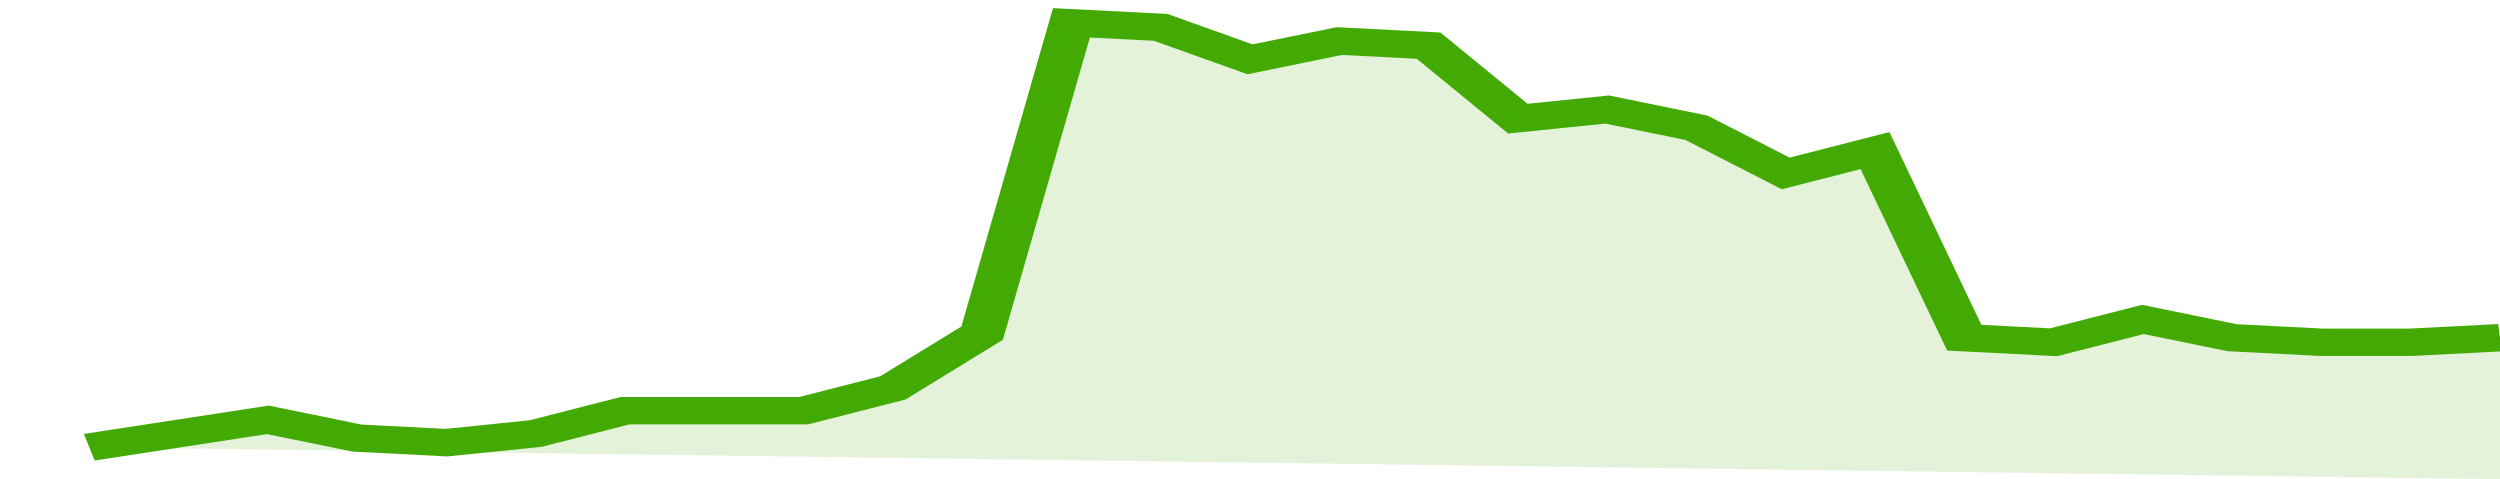
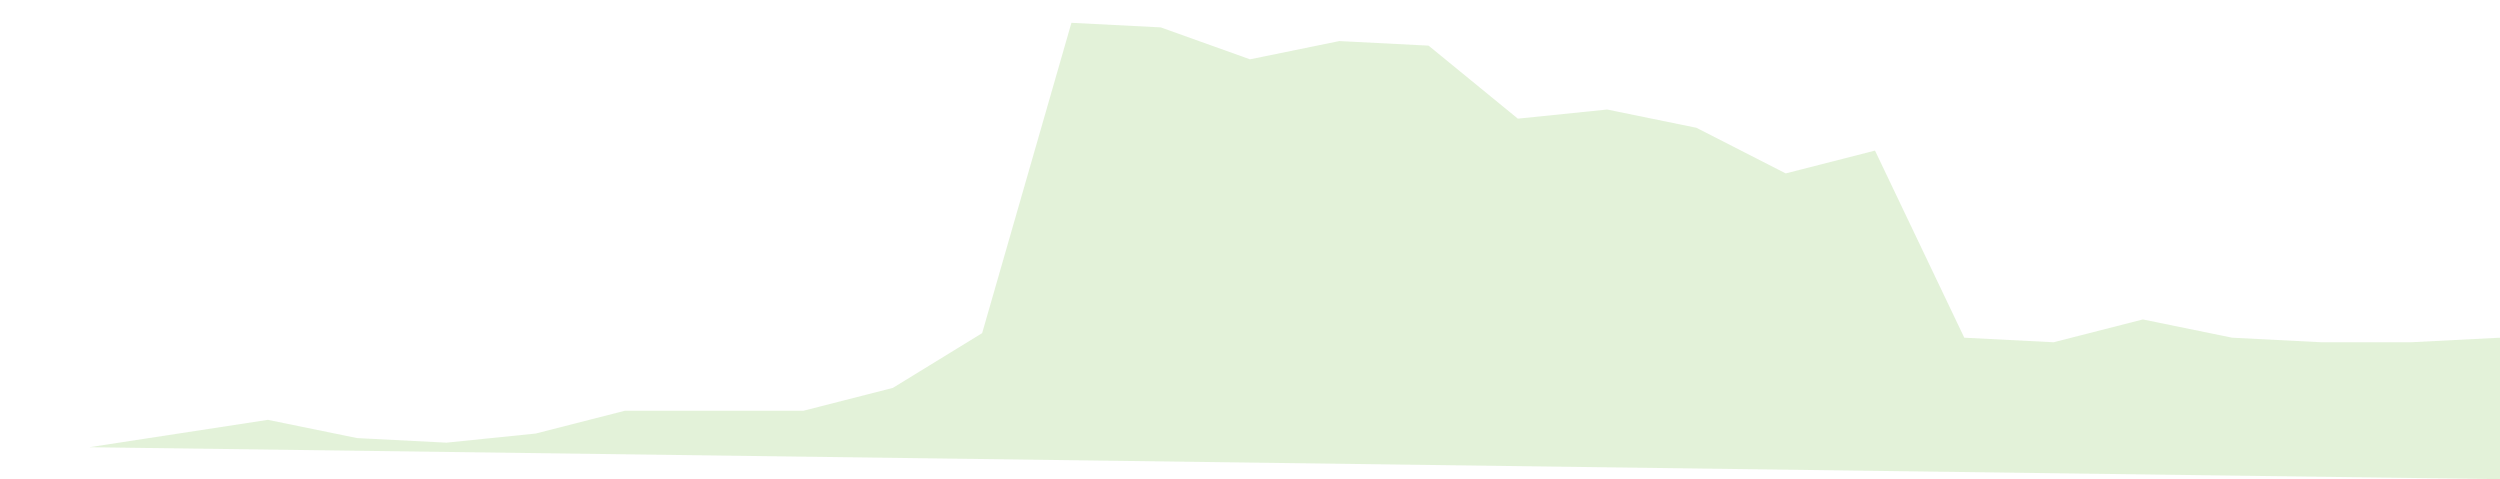
<svg xmlns="http://www.w3.org/2000/svg" viewBox="0 0 336 105" width="120" height="23" preserveAspectRatio="none">
-   <polyline fill="none" stroke="#43AA05" stroke-width="6" points="12, 98 24, 95 36, 92 48, 96 60, 97 72, 95 84, 90 96, 90 108, 90 120, 85 132, 73 144, 5 156, 6 168, 13 180, 9 192, 10 204, 26 216, 24 228, 28 240, 38 252, 33 264, 74 276, 75 288, 70 300, 74 312, 75 324, 75 336, 74 336, 74 "> </polyline>
  <polygon fill="#43AA05" opacity="0.15" points="12, 98 24, 95 36, 92 48, 96 60, 97 72, 95 84, 90 96, 90 108, 90 120, 85 132, 73 144, 5 156, 6 168, 13 180, 9 192, 10 204, 26 216, 24 228, 28 240, 38 252, 33 264, 74 276, 75 288, 70 300, 74 312, 75 324, 75 336, 74 336, 105 " />
</svg>